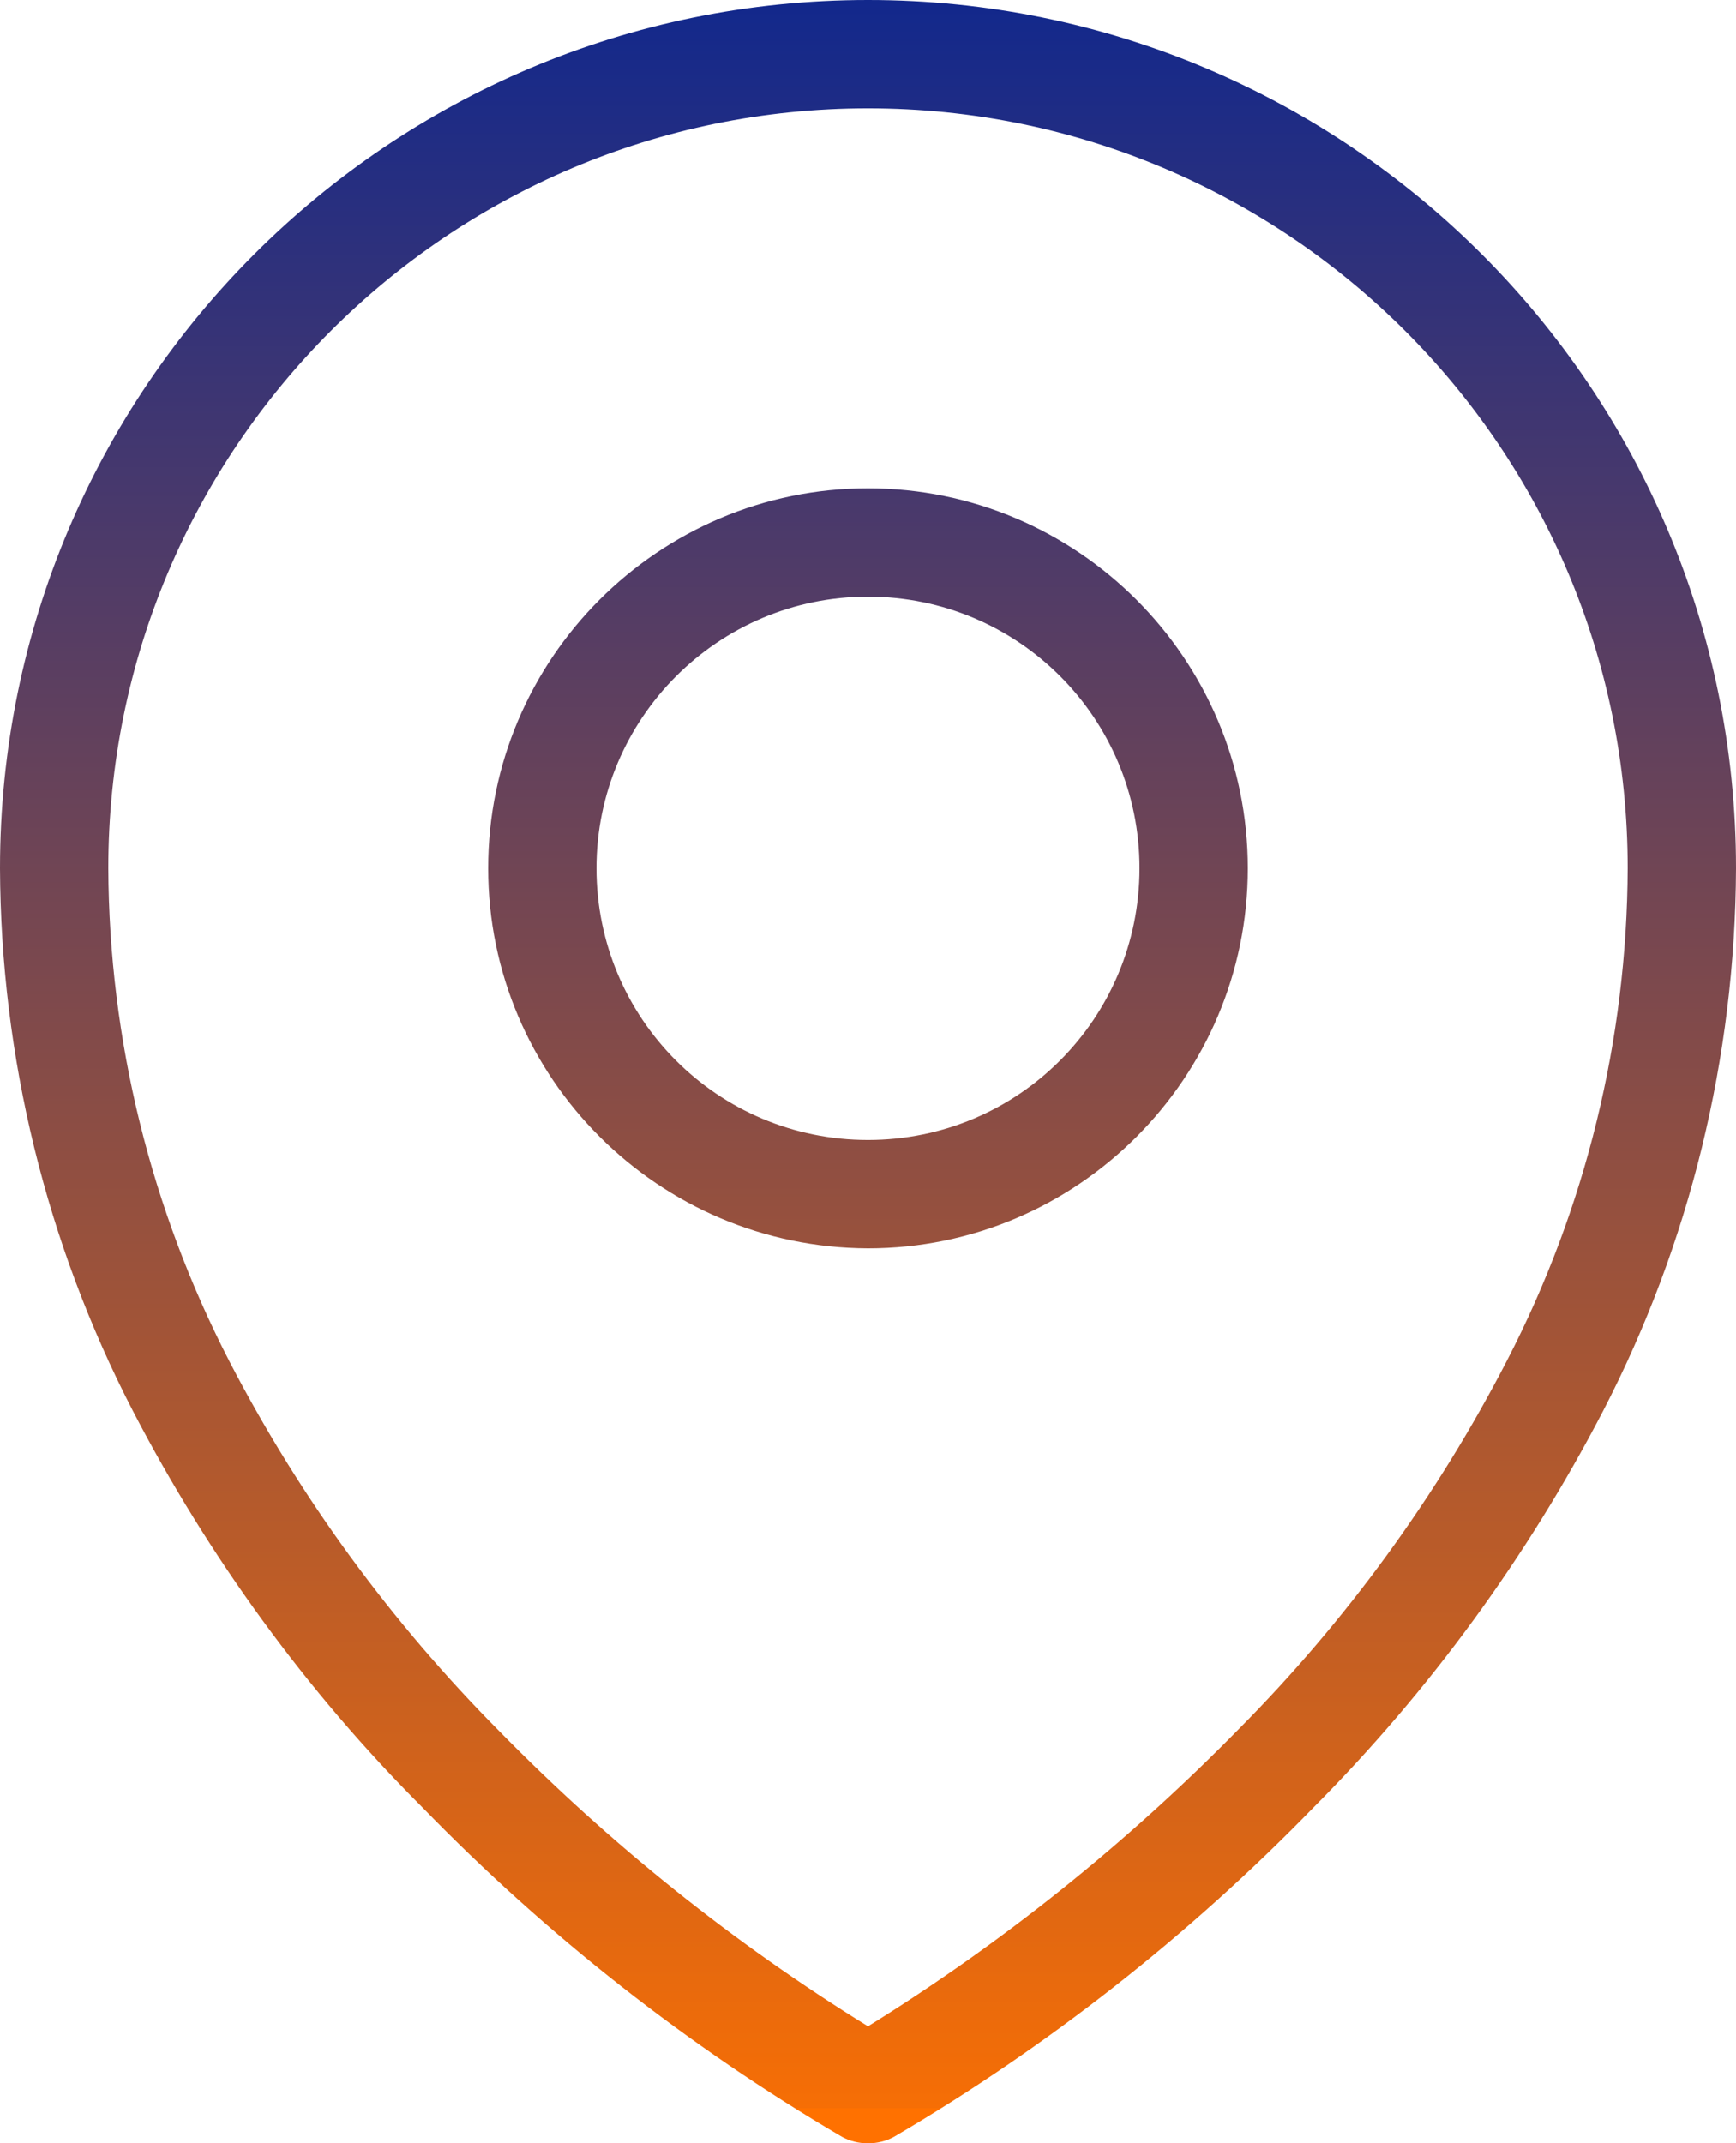
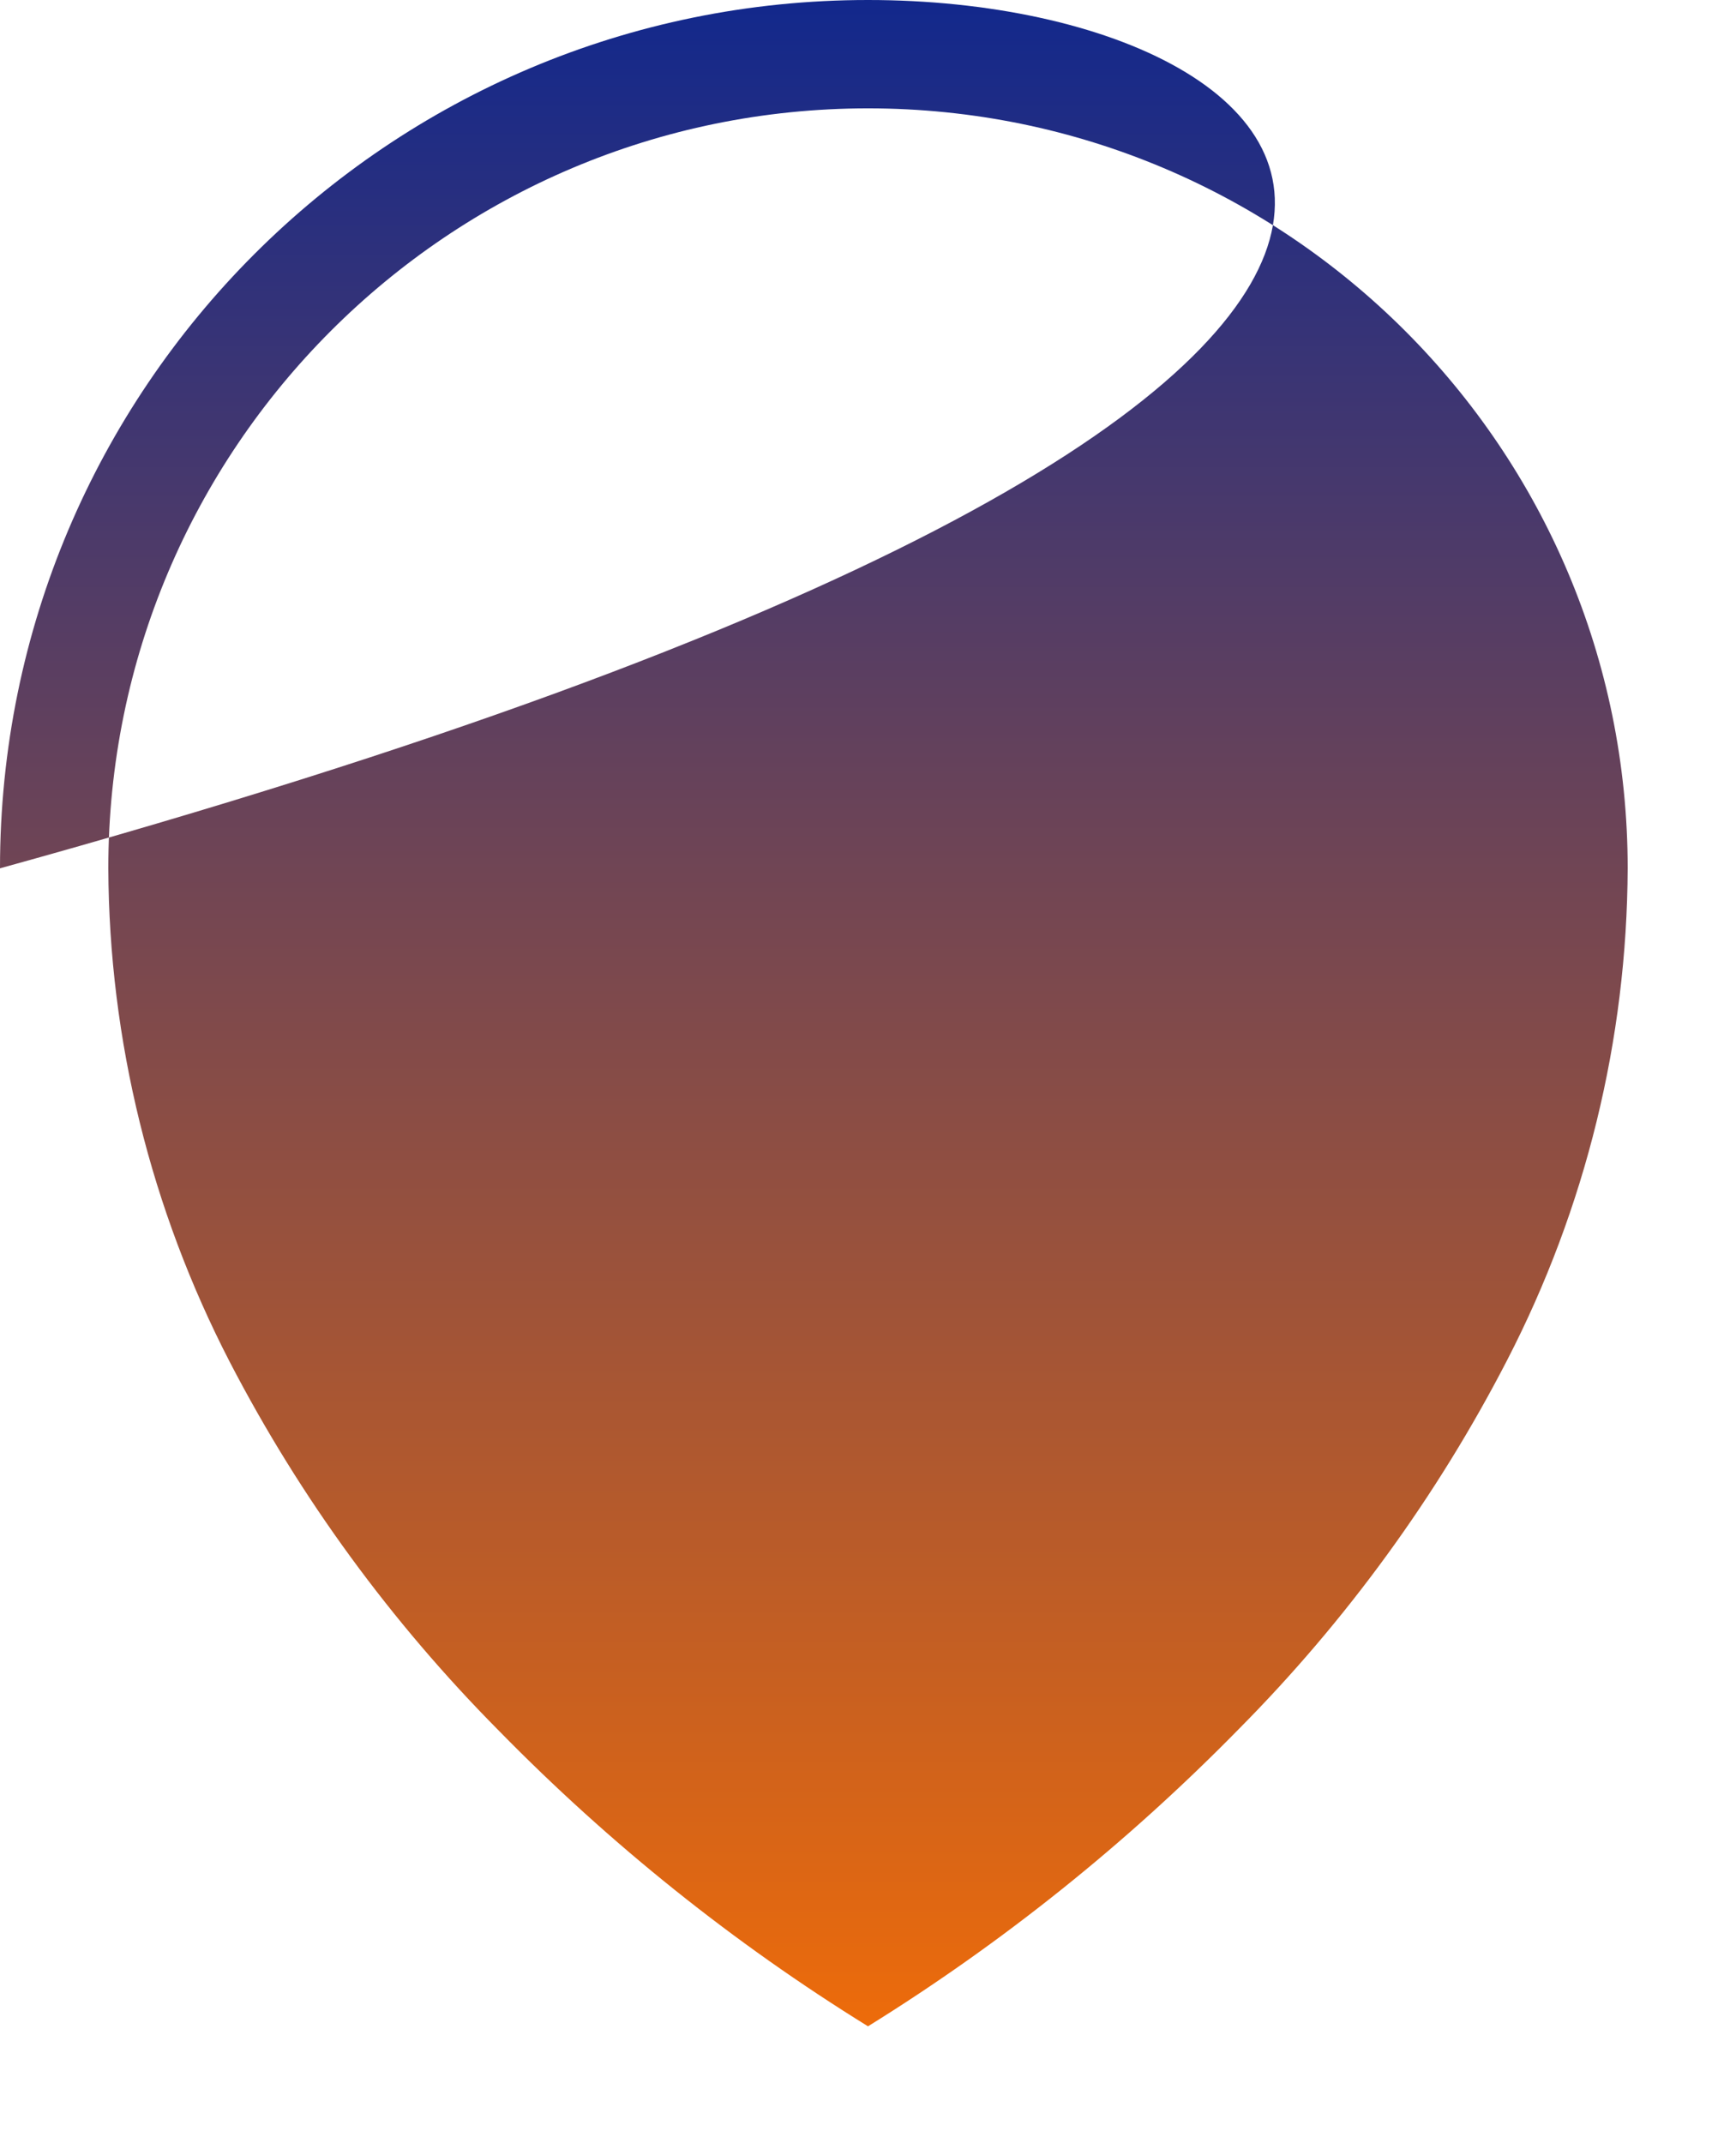
<svg xmlns="http://www.w3.org/2000/svg" xmlns:xlink="http://www.w3.org/1999/xlink" id="ICON_pin_" viewBox="0 0 24.04 29.67">
  <defs>
    <style>
      .cls-1 {
        fill: url(#linear-gradient-2);
      }

      .cls-2 {
        fill: url(#linear-gradient);
      }
    </style>
    <linearGradient id="linear-gradient" x1="12.02" y1="0" x2="12.02" y2="29.18" gradientUnits="userSpaceOnUse">
      <stop offset="0" stop-color="#12288c" />
      <stop offset="1" stop-color="#f66e05" />
      <stop offset="1" stop-color="#ff7100" />
    </linearGradient>
    <linearGradient id="linear-gradient-2" x1="12.02" y1="0" x2="12.02" y2="29.17" xlink:href="#linear-gradient" />
  </defs>
-   <path class="cls-2" d="M12.02,0C5.38,0,0,5.38,0,12.02c.01,2.61.64,5.19,1.84,7.51,1.05,2.02,2.4,3.88,4.01,5.49,1.72,1.77,3.68,3.31,5.81,4.56.22.12.5.12.72,0,2.13-1.25,4.09-2.79,5.81-4.56,1.61-1.62,2.96-3.47,4.01-5.49,1.2-2.32,1.83-4.89,1.84-7.51C24.04,5.38,18.66,0,12.02,0ZM20.87,18.83c-.97,1.88-2.23,3.61-3.72,5.11-1.54,1.57-3.26,2.95-5.13,4.11h0c-1.86-1.15-3.57-2.52-5.1-4.08-1.5-1.51-2.76-3.23-3.74-5.12-1.09-2.11-1.67-4.45-1.68-6.83C1.5,6.21,6.21,1.5,12.02,1.5s10.52,4.71,10.52,10.52c-.01,2.37-.58,4.7-1.67,6.81Z" />
-   <path class="cls-1" d="M12.02,6.76c-2.9,0-5.26,2.36-5.26,5.26h0c0,2.9,2.36,5.25,5.26,5.26h0c2.9,0,5.26-2.36,5.26-5.26,0-2.9-2.36-5.26-5.26-5.26ZM12.02,15.78c-2.08,0-3.76-1.68-3.76-3.76h0c0-2.07,1.68-3.76,3.76-3.76,2.08,0,3.76,1.68,3.76,3.76s-1.68,3.76-3.76,3.76Z" />
+   <path class="cls-2" d="M12.02,0C5.38,0,0,5.38,0,12.02C24.04,5.38,18.66,0,12.02,0ZM20.87,18.83c-.97,1.88-2.23,3.61-3.72,5.11-1.54,1.57-3.26,2.95-5.13,4.11h0c-1.86-1.15-3.57-2.52-5.1-4.08-1.5-1.51-2.76-3.23-3.74-5.12-1.09-2.11-1.67-4.45-1.68-6.83C1.5,6.21,6.21,1.5,12.02,1.5s10.52,4.71,10.52,10.52c-.01,2.37-.58,4.7-1.67,6.81Z" />
</svg>